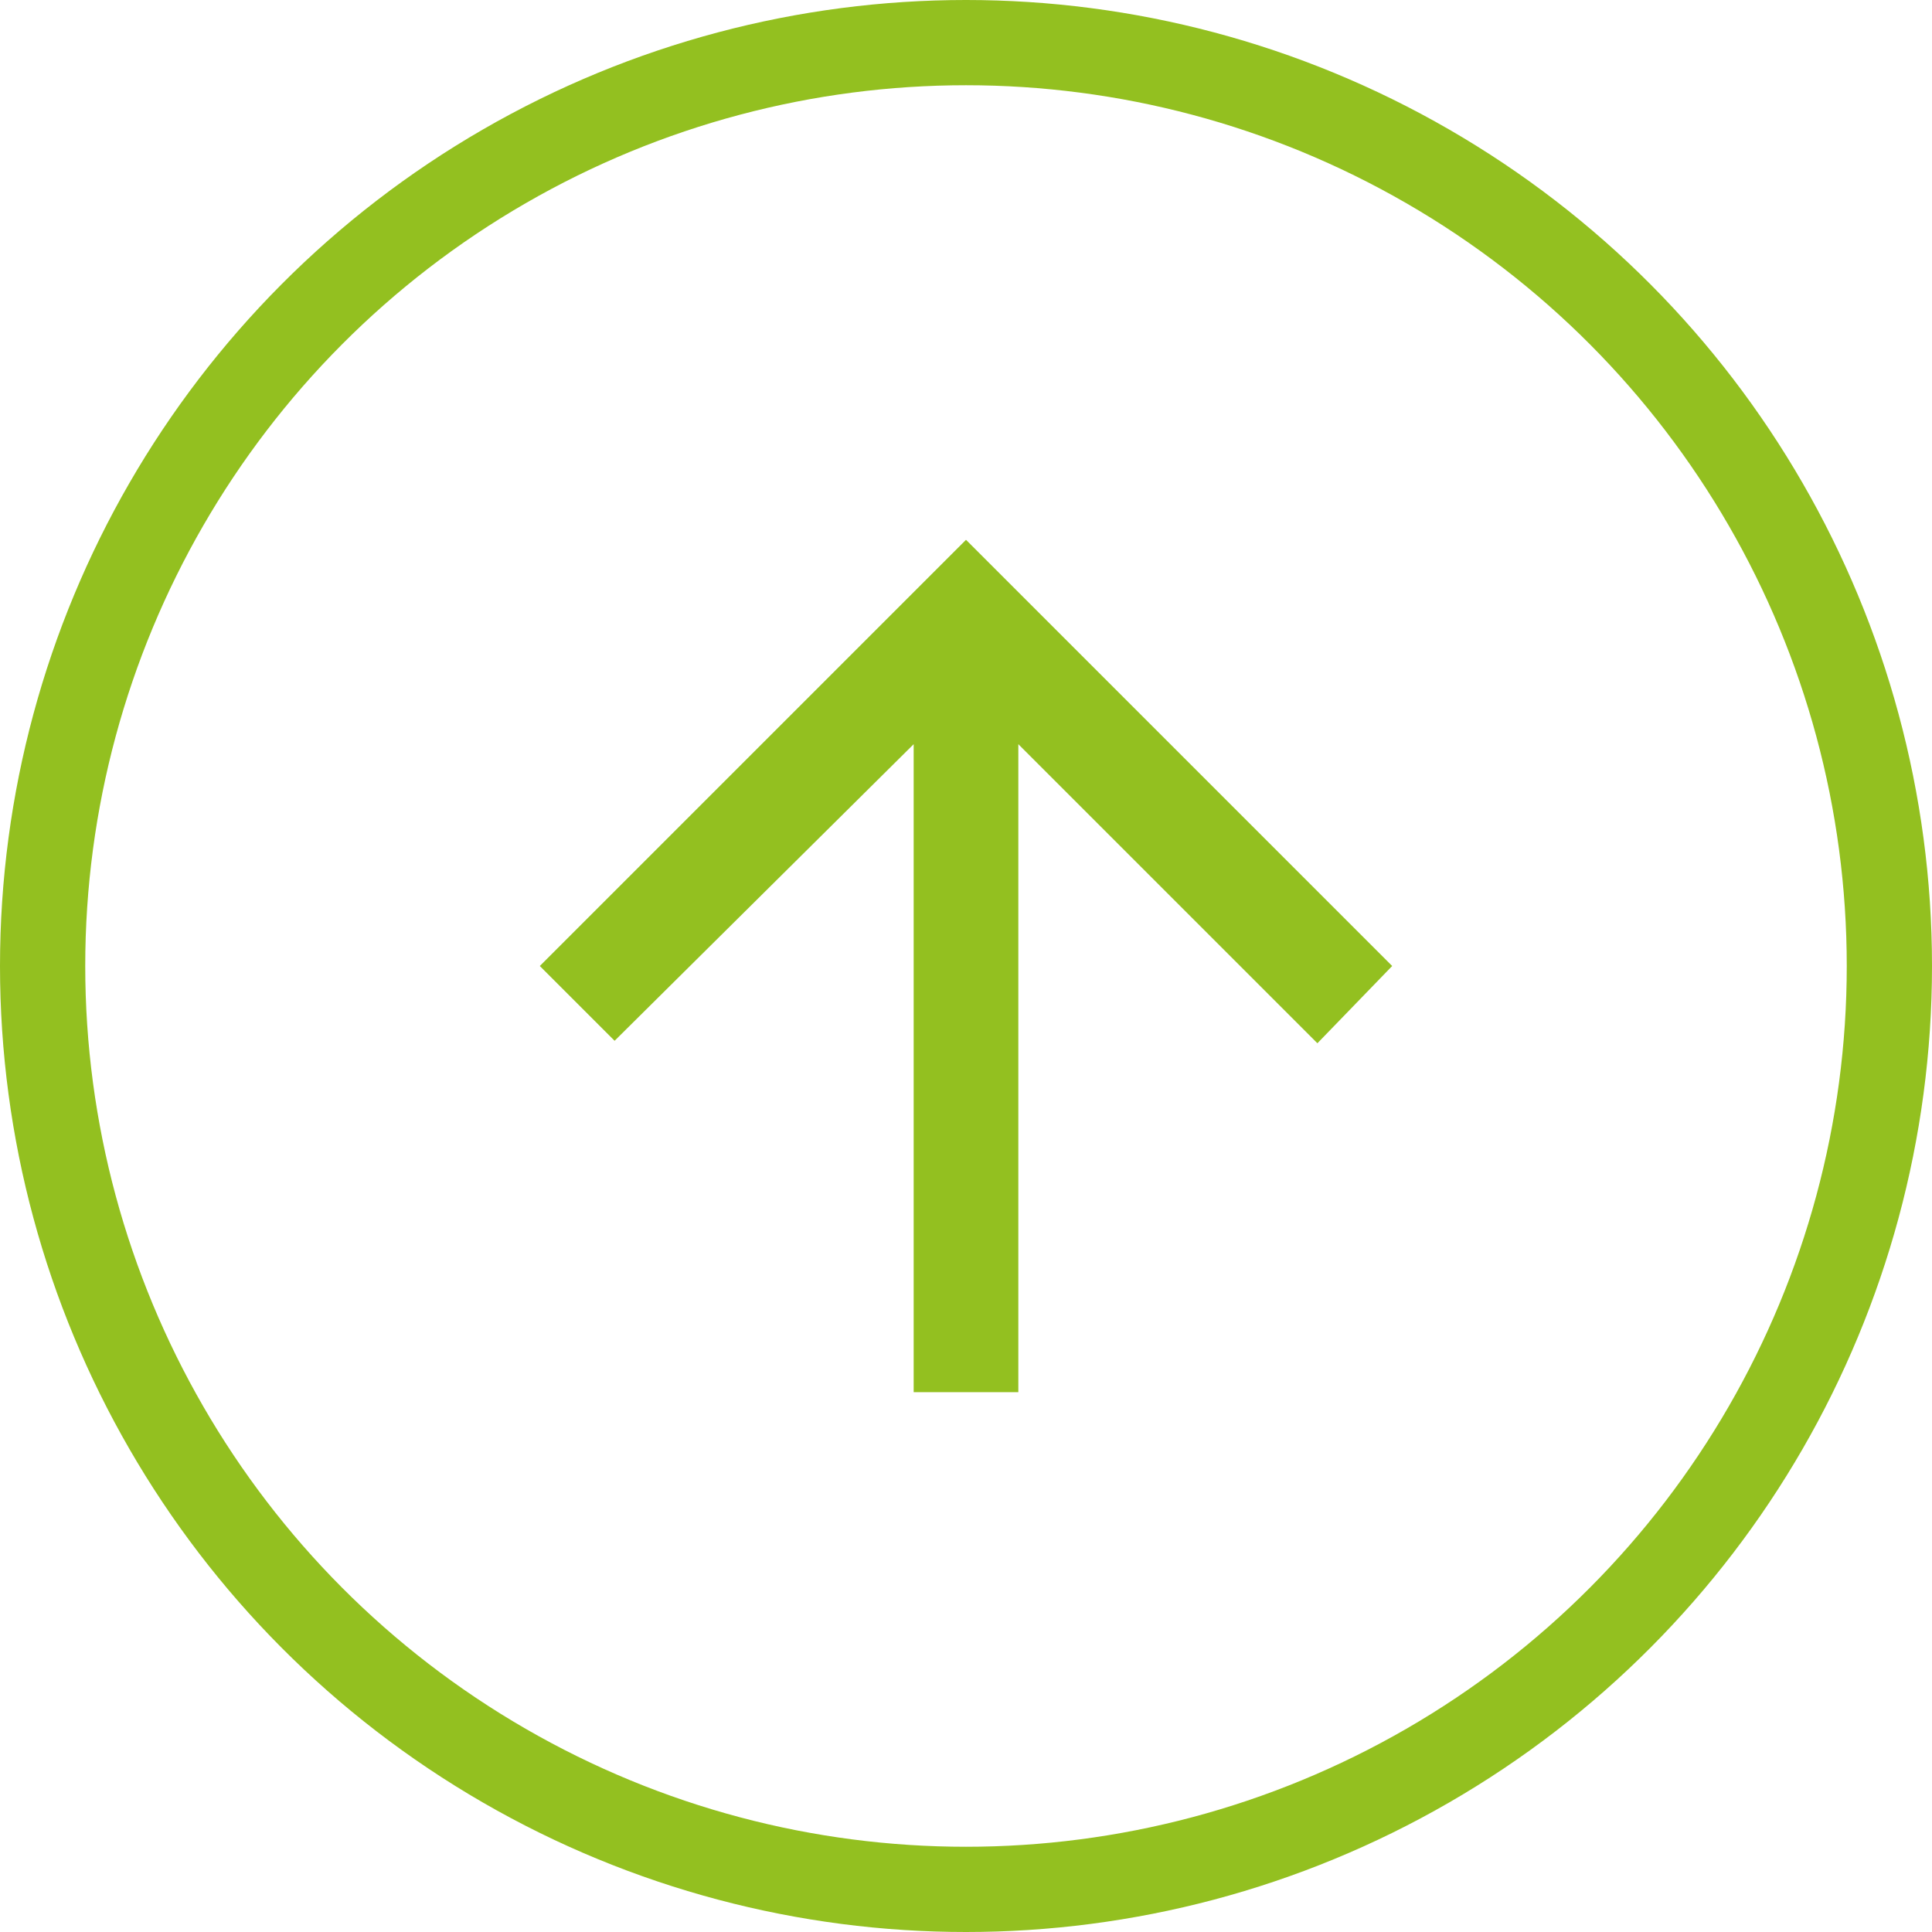
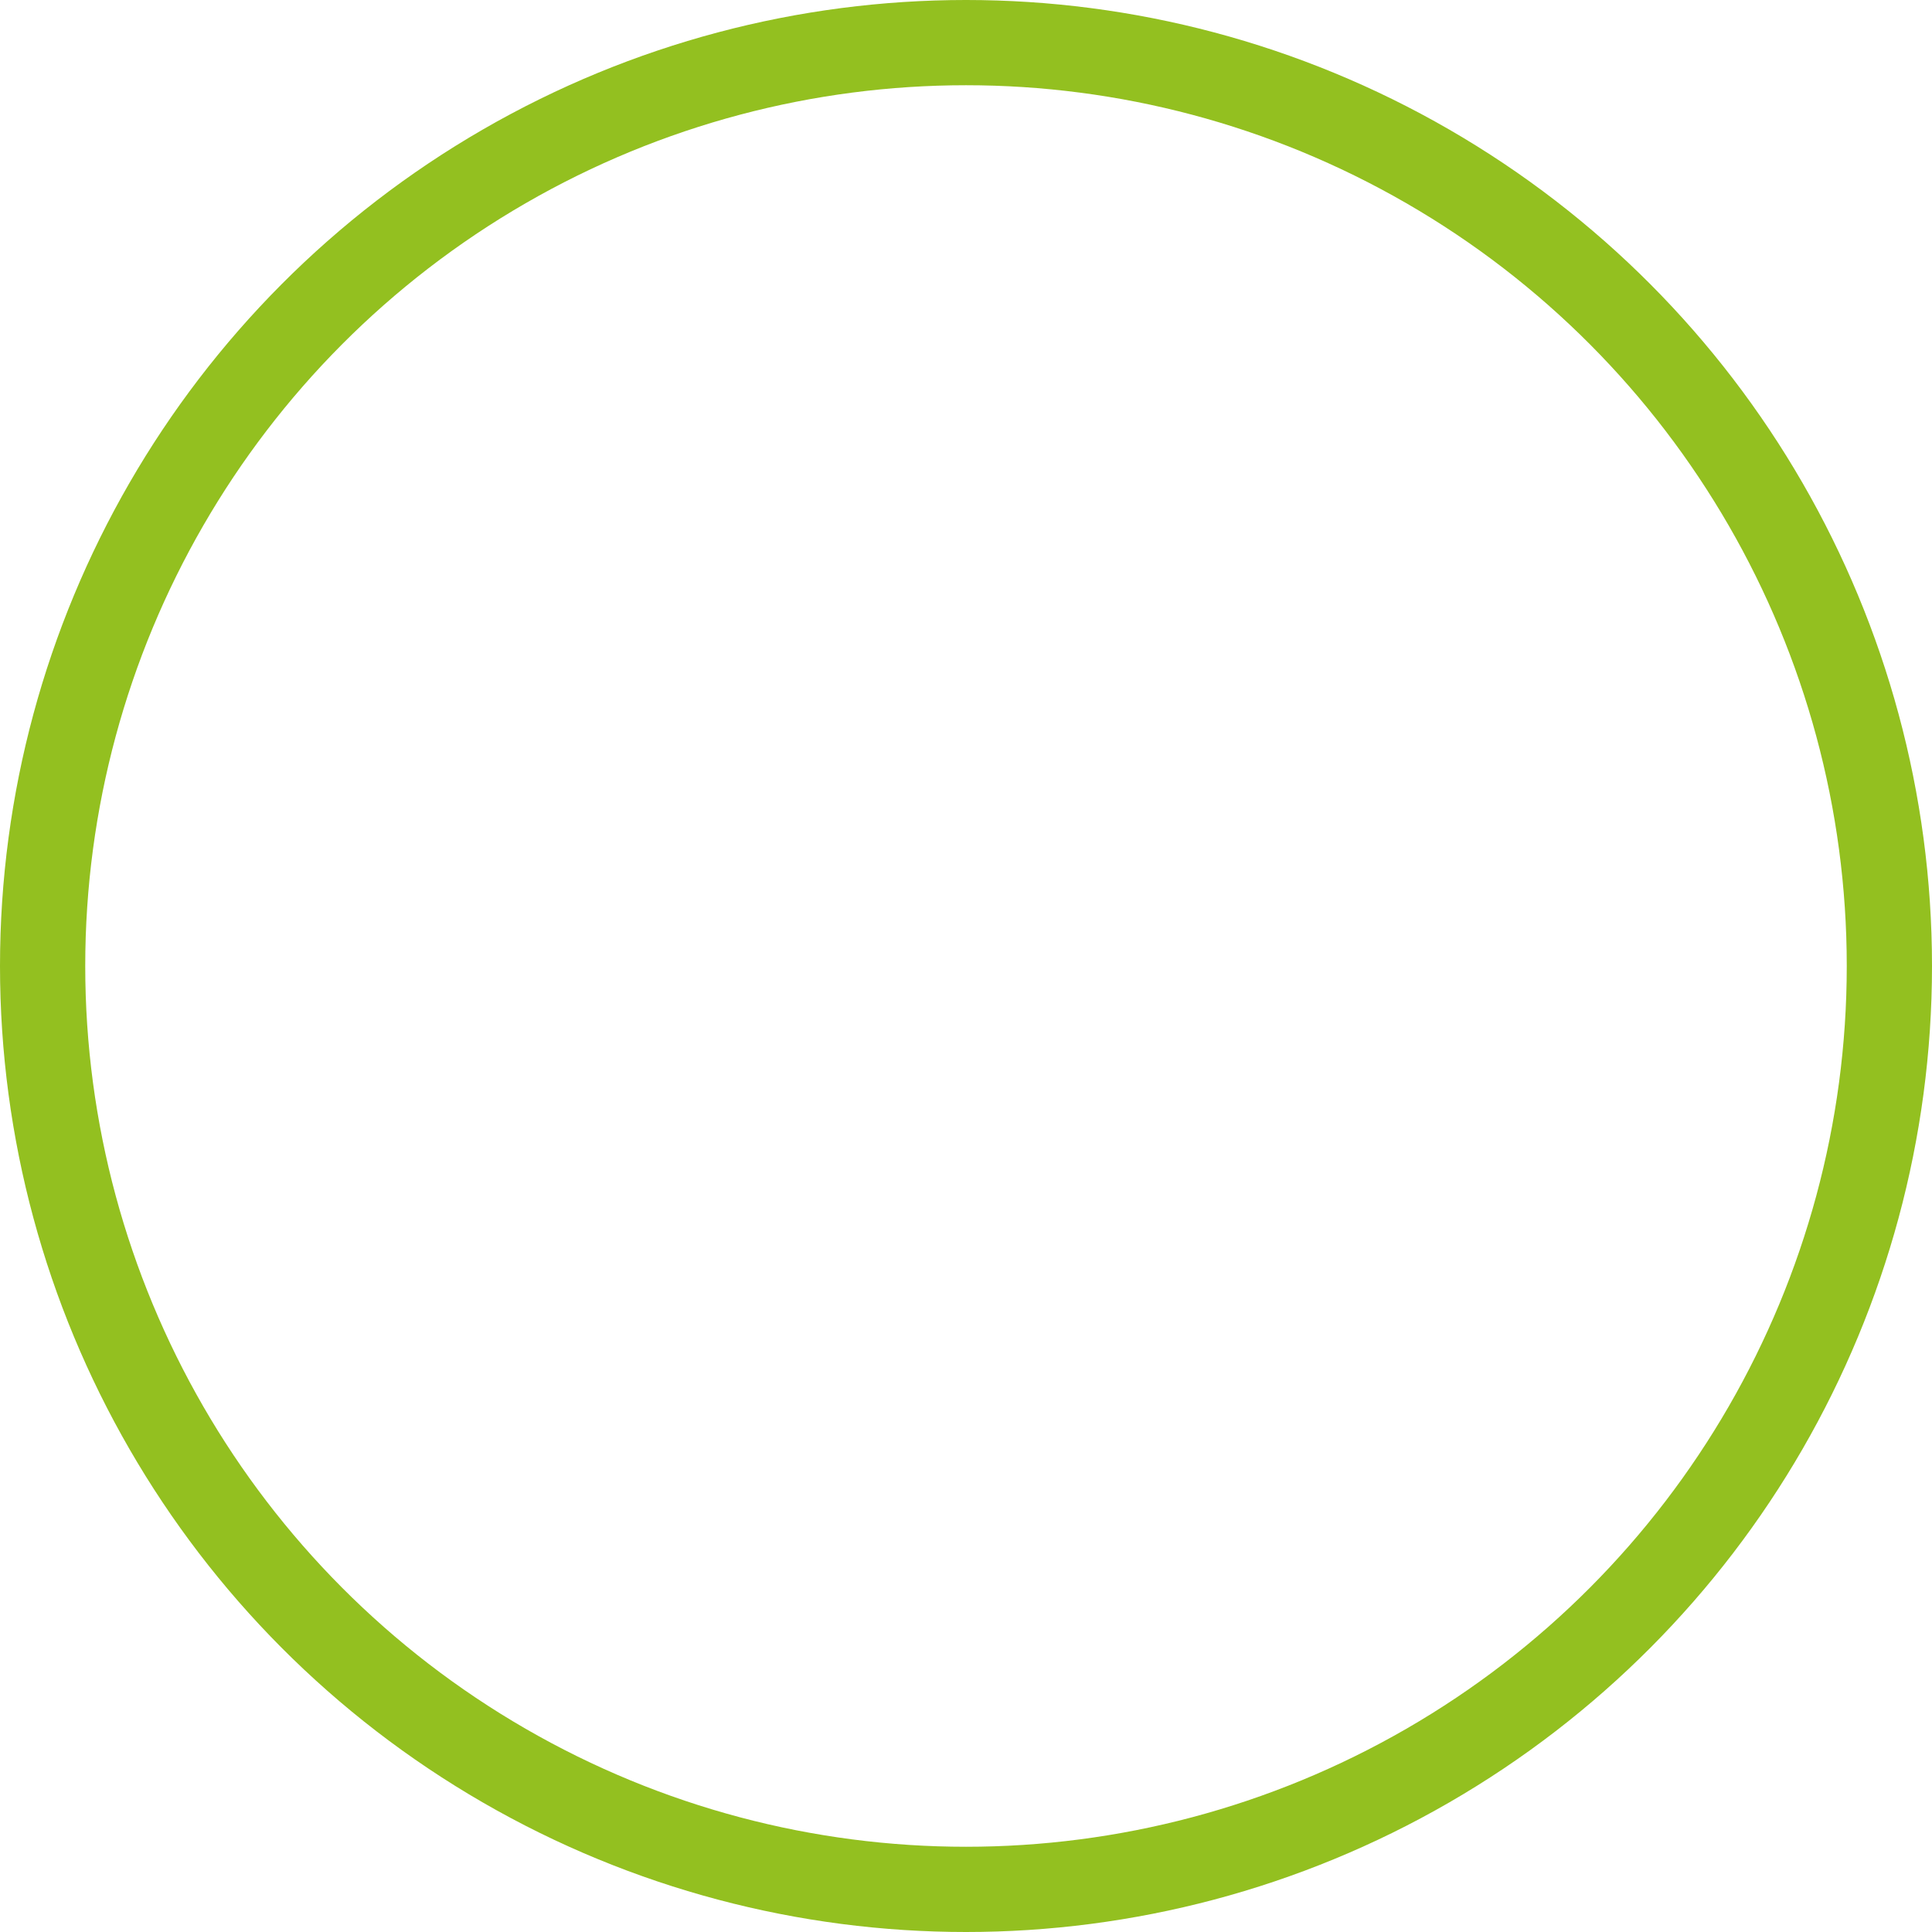
<svg xmlns="http://www.w3.org/2000/svg" width="68px" height="68px" viewBox="0 0 68 68" version="1.1">
  <title>icon</title>
  <desc>Created with Sketch.</desc>
  <defs />
  <g id="Symbols" stroke="none" stroke-width="1" fill="none" fill-rule="evenodd">
    <g id="FOOTER" transform="translate(-1432, -460)">
      <g id="icon" transform="translate(1432, 460)">
        <circle id="Oval" stroke="#93C020" stroke-width="3" cx="34" cy="34" r="32.5" />
-         <polygon id="arrow" fill="#93C020" points="35.842 49 32.158 49 32.158 26.193 21.632 36.632 19 34 34 19 49 34 46.368 36.719 35.842 26.193" />
      </g>
    </g>
  </g>
</svg>